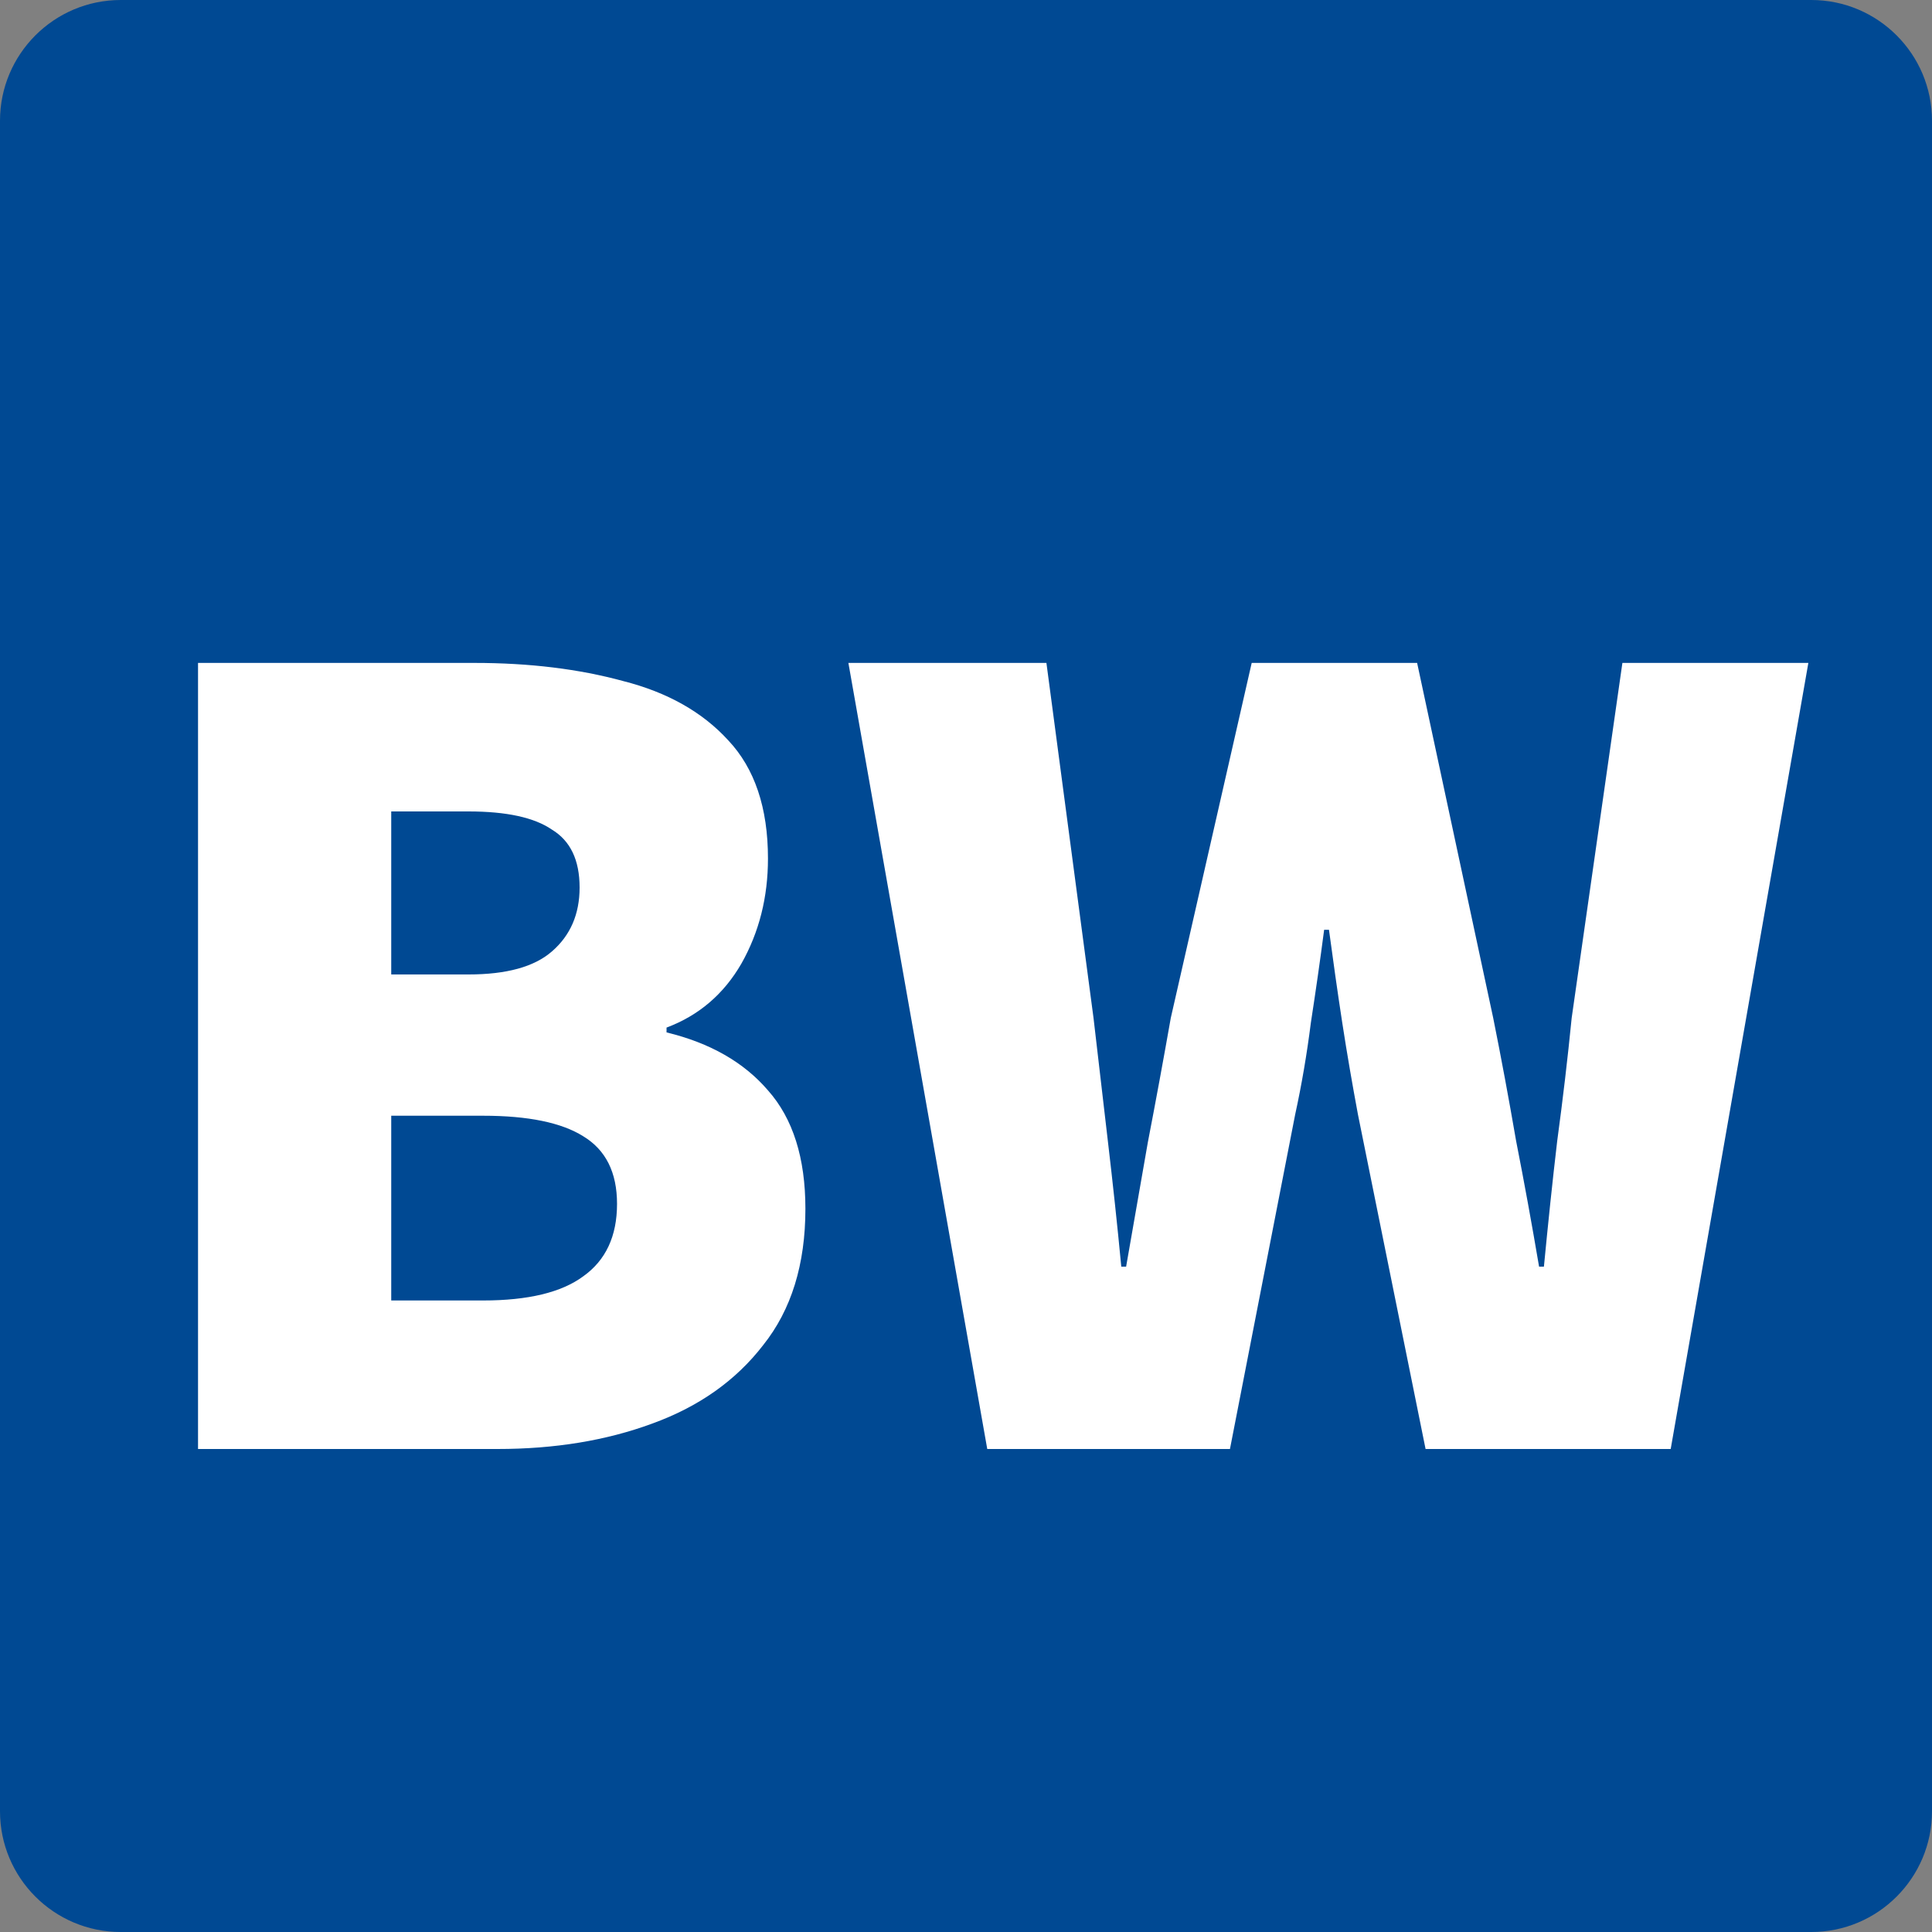
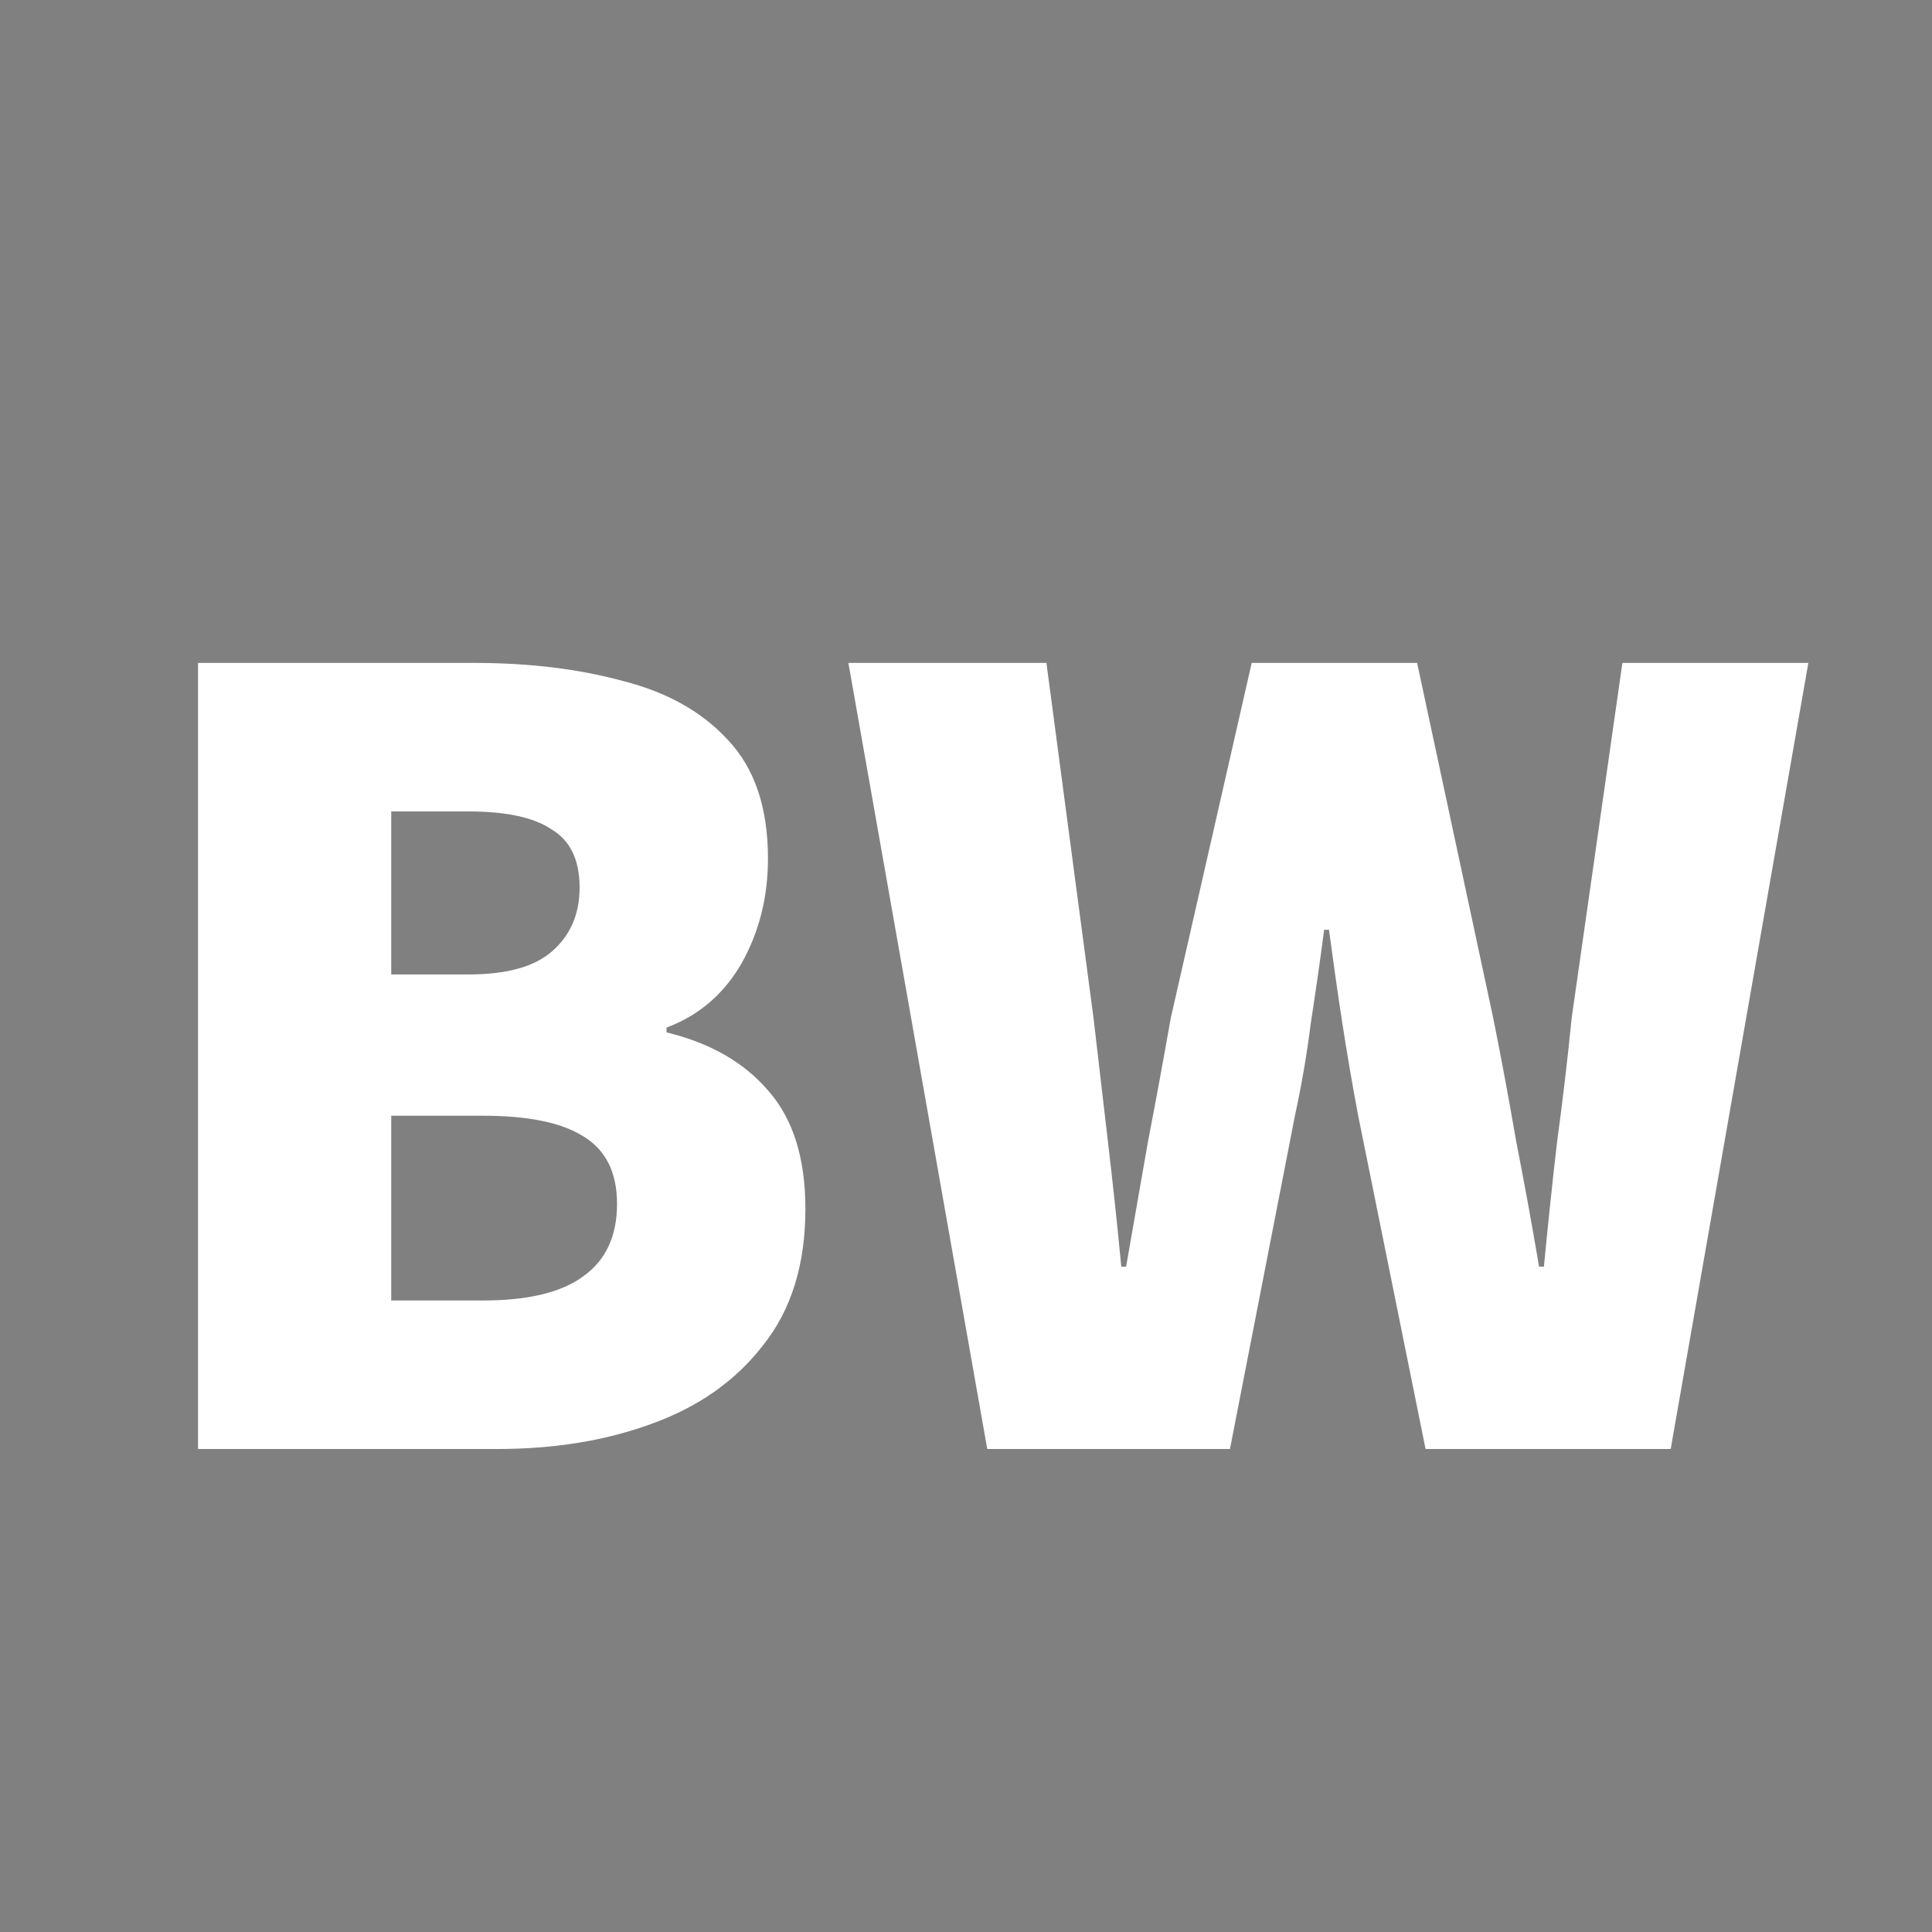
<svg xmlns="http://www.w3.org/2000/svg" version="1.1" width="16" height="16">
  <rect width="100%" height="100%" fill="#808080" stroke="none" />
  <svg width="16" height="16" viewBox="0 0 16 16" fill="none">
-     <path d="M0 1C0 0.448 0.448 0 1 0H15C15.552 0 16 0.448 16 1V15C16 15.552 15.552 16 15 16H1C0.448 16 0 15.552 0 15V1Z" fill="#004993" />
    <path d="M1.64 12V5.49H3.93C4.384 5.49 4.794 5.54 5.16 5.64C5.527 5.733 5.817 5.897 6.03 6.13C6.25 6.363 6.36 6.69 6.36 7.11C6.36 7.43 6.287 7.72 6.14 7.98C5.994 8.233 5.787 8.41 5.52 8.51V8.55C5.88 8.637 6.16 8.797 6.36 9.03C6.567 9.263 6.67 9.59 6.67 10.01C6.67 10.47 6.554 10.847 6.32 11.14C6.094 11.433 5.787 11.65 5.4 11.79C5.02 11.93 4.594 12 4.12 12H1.64ZM3.24 8.07H3.88C4.194 8.07 4.424 8.007 4.57 7.88C4.724 7.747 4.8 7.57 4.8 7.35C4.8 7.123 4.724 6.963 4.57 6.87C4.424 6.77 4.194 6.72 3.88 6.72H3.24V8.07ZM3.24 10.77H4C4.374 10.77 4.65 10.703 4.83 10.57C5.017 10.437 5.11 10.237 5.11 9.97C5.11 9.71 5.017 9.523 4.83 9.41C4.65 9.297 4.374 9.24 4 9.24H3.24V10.77ZM8.176 12L7.026 5.49H8.666L9.056 8.43C9.096 8.77 9.136 9.113 9.176 9.46C9.216 9.8 9.253 10.143 9.286 10.49H9.326C9.386 10.143 9.446 9.8 9.506 9.46C9.573 9.113 9.636 8.77 9.696 8.43L10.366 5.49H11.736L12.366 8.43C12.433 8.763 12.496 9.103 12.556 9.45C12.623 9.79 12.686 10.137 12.746 10.49H12.786C12.82 10.137 12.856 9.79 12.896 9.45C12.943 9.103 12.983 8.763 13.016 8.43L13.436 5.49H14.976L13.836 12H11.806L11.246 9.23C11.2 8.983 11.156 8.73 11.116 8.47C11.076 8.21 11.04 7.953 11.006 7.7H10.966C10.933 7.953 10.896 8.21 10.856 8.47C10.823 8.73 10.78 8.983 10.726 9.23L10.186 12H8.176Z" fill="white" />
  </svg>
  <style>@media (prefers-color-scheme: light) { :root { filter: none; } }
@media (prefers-color-scheme: dark) { :root { filter: none; } }
</style>
</svg>